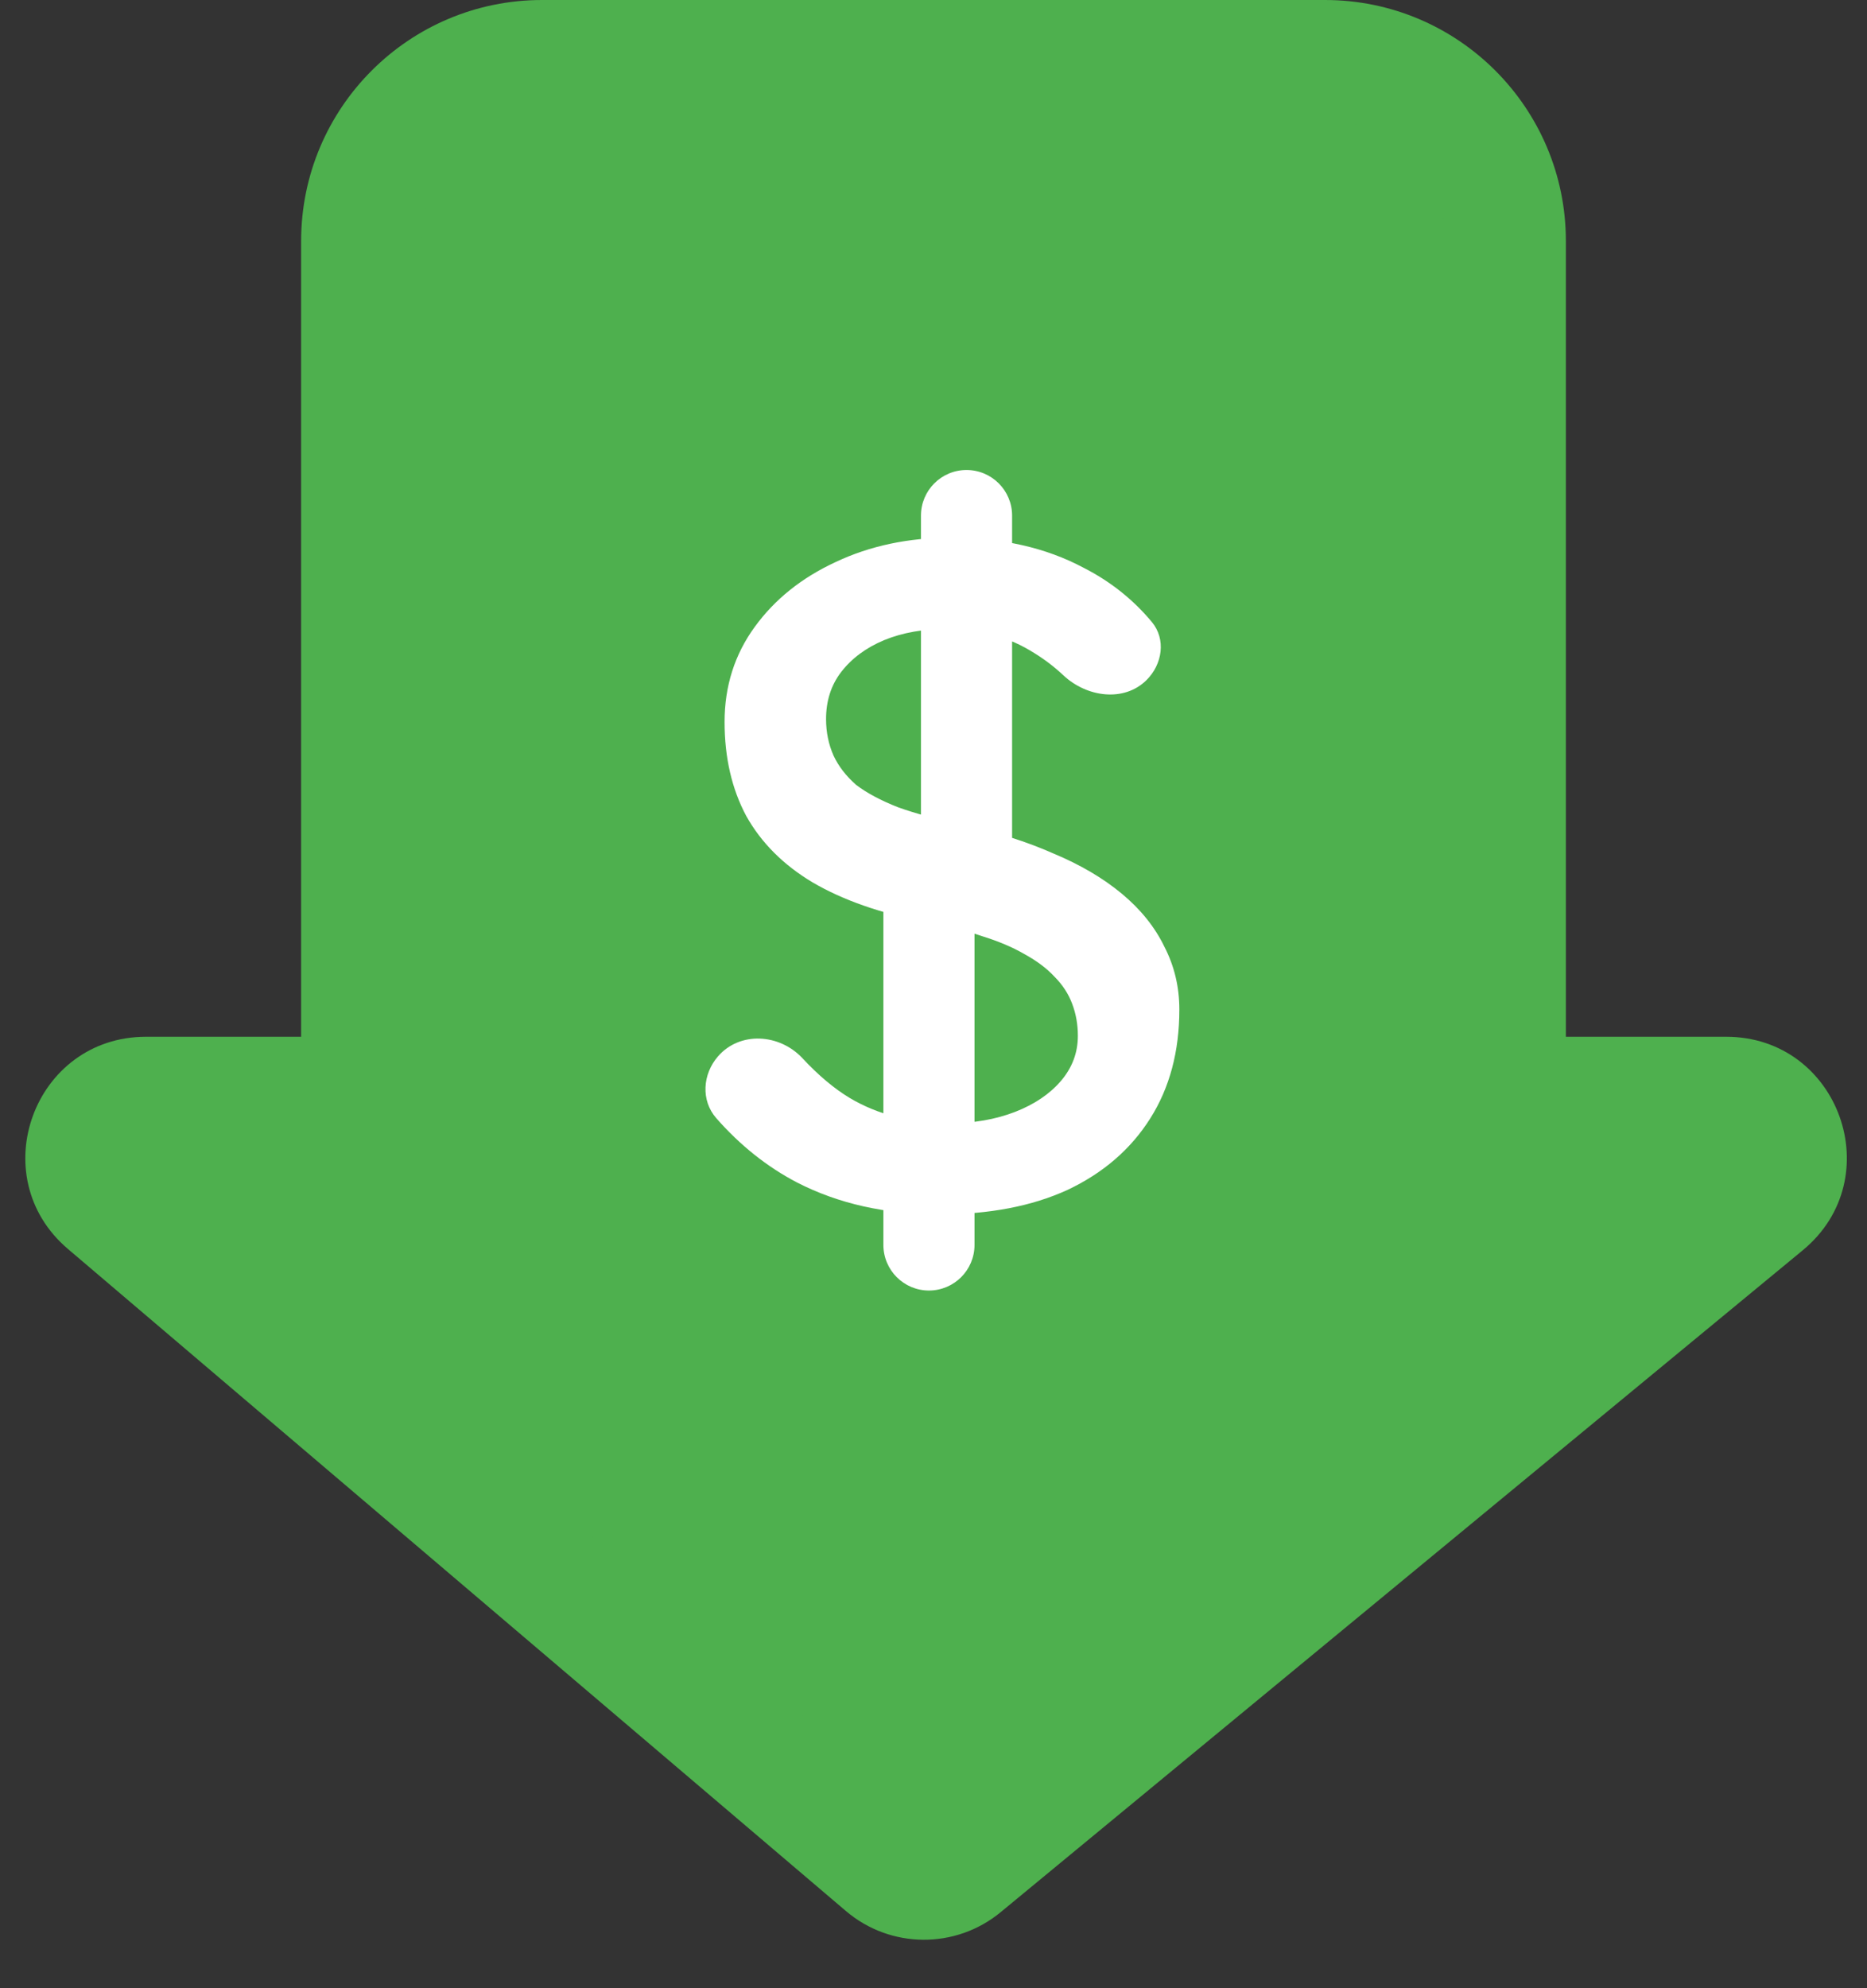
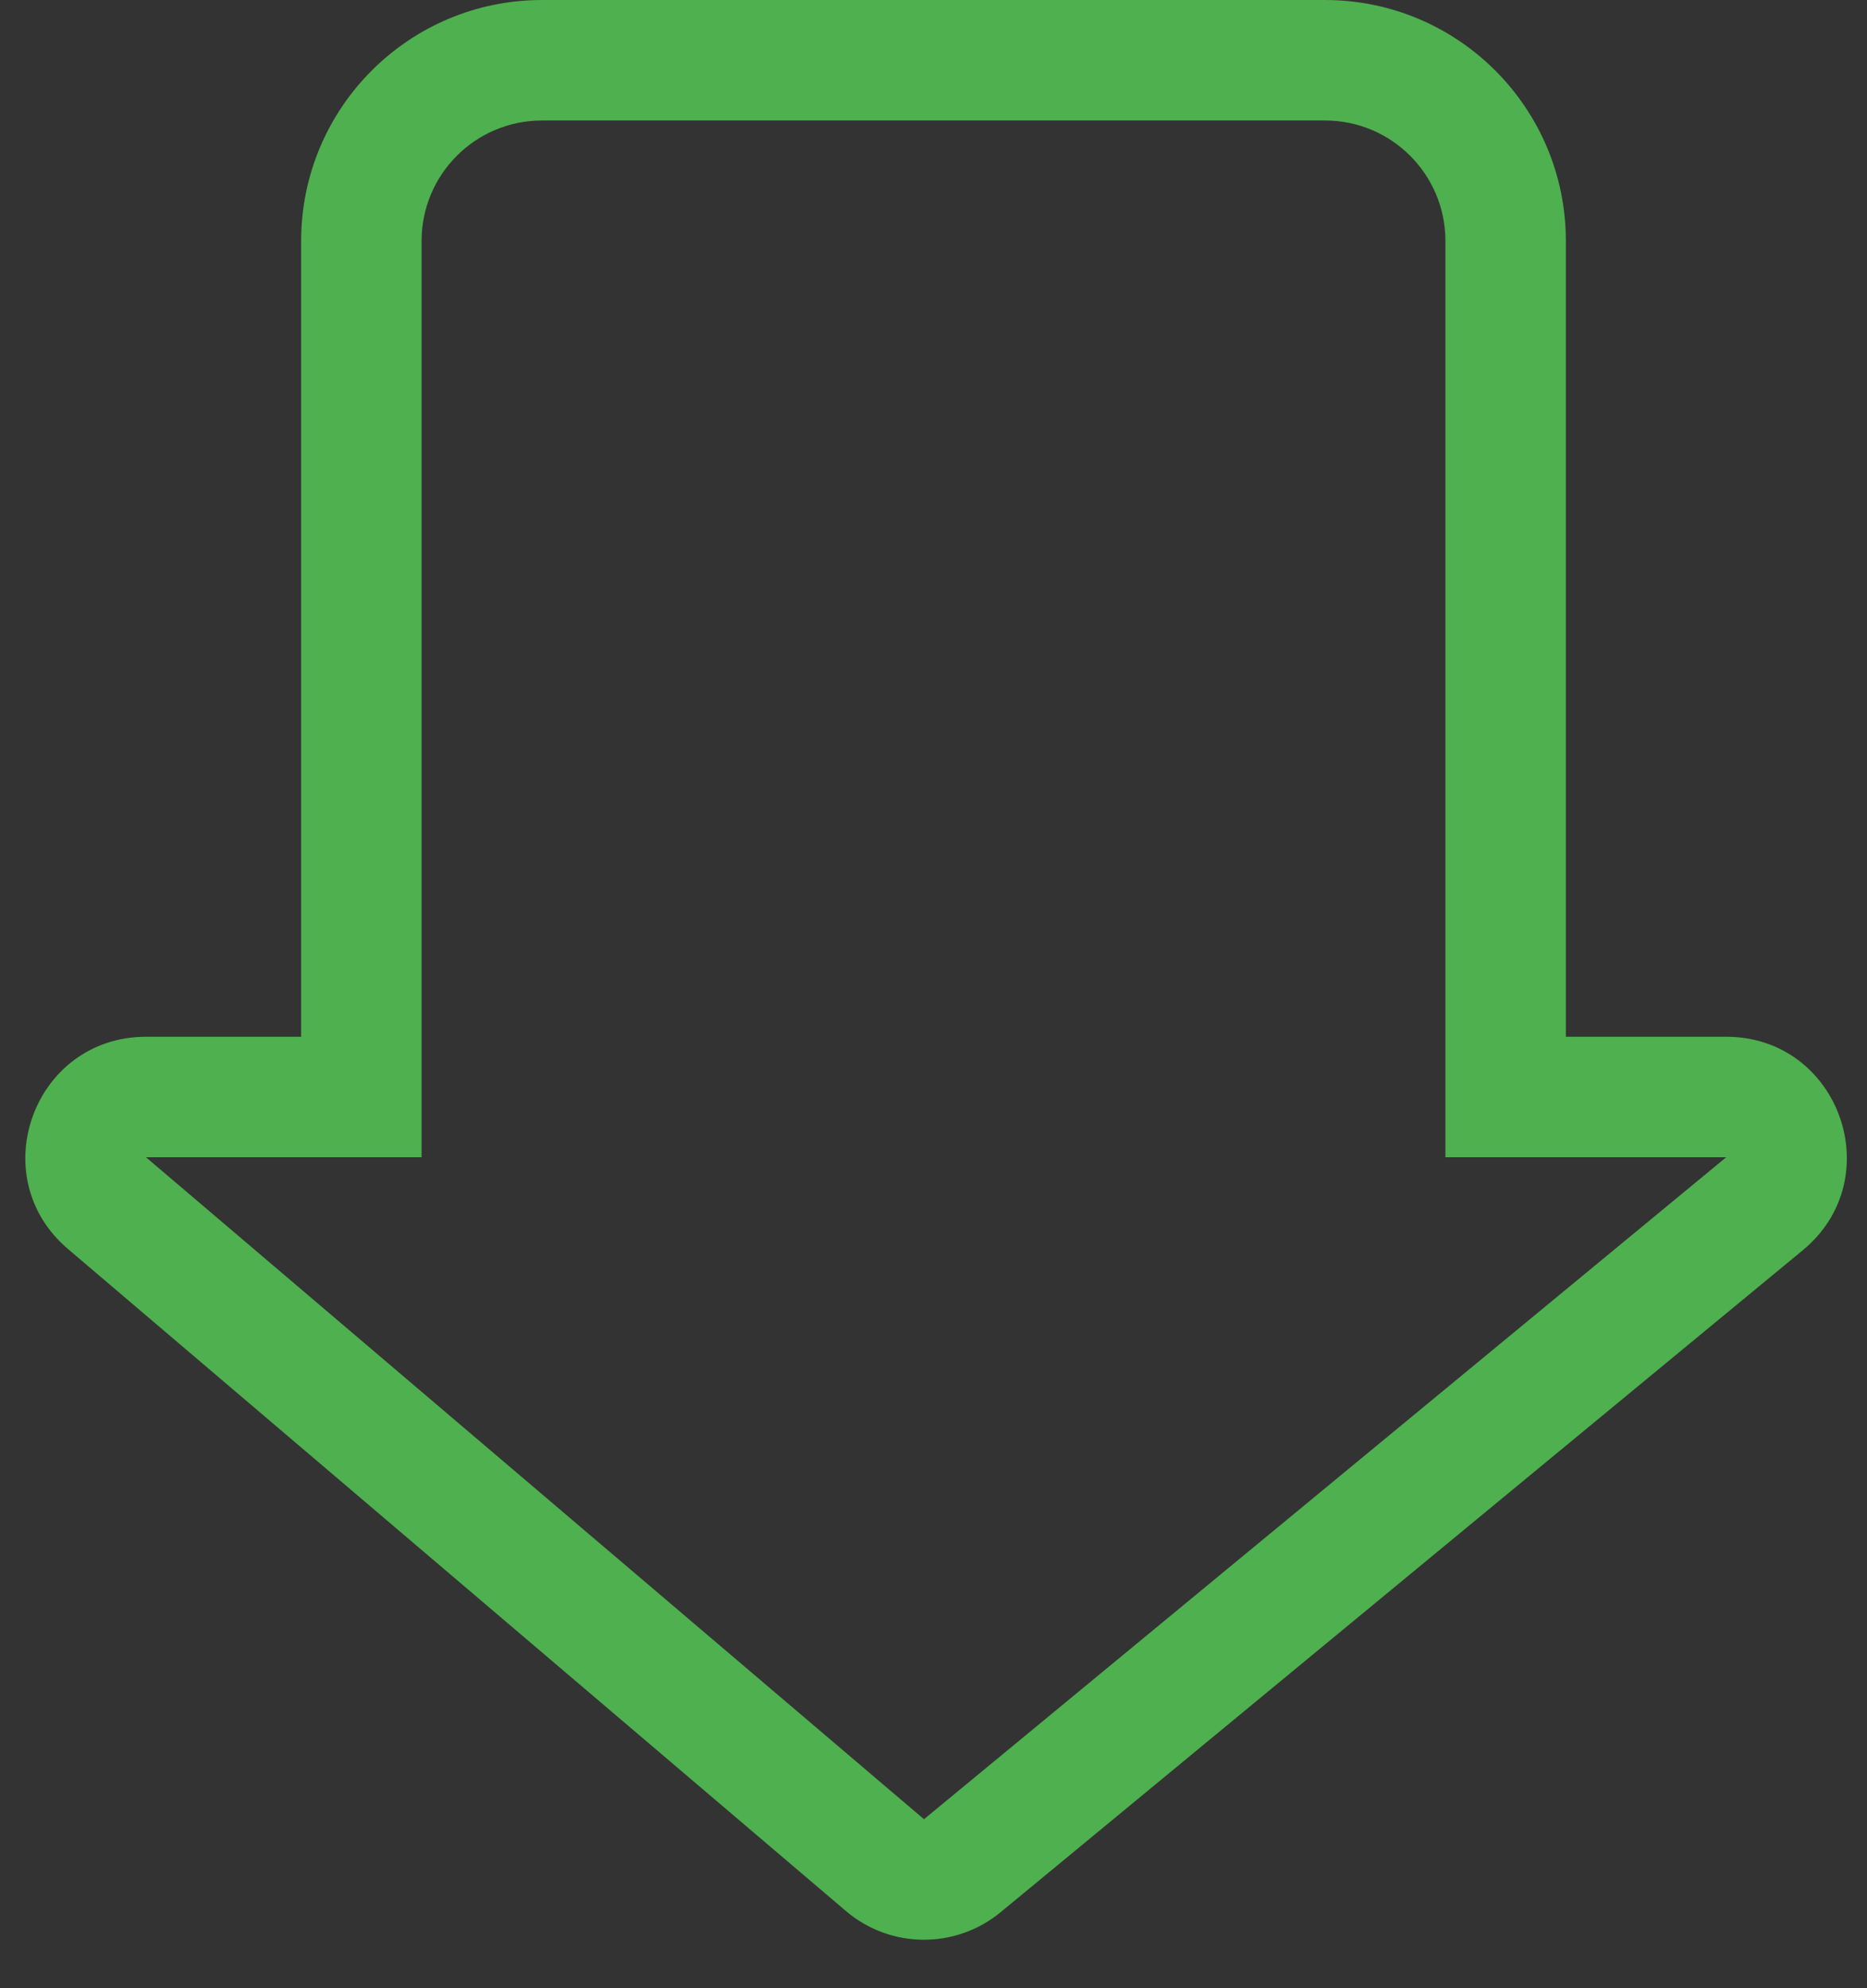
<svg xmlns="http://www.w3.org/2000/svg" width="31" height="33" viewBox="0 0 31 33" fill="none">
  <rect x="0" y="0" width="31" height="33" fill="#333333" stroke="none" />
-   <path fill-rule="evenodd" clip-rule="evenodd" d="M9 1C7.343 1 6 2.343 6 4V18.208L2.424 18.208C1.494 18.208 1.068 19.367 1.776 19.97L14.694 30.957C15.063 31.271 15.604 31.275 15.978 30.967L29.298 19.979C30.022 19.383 29.6 18.208 28.662 18.208L25 18.208V4C25 2.343 23.657 1 22 1H9Z" fill="#4EB04E" />
-   <path d="M6 18.208L6 19.208L7 19.208V18.208H6ZM2.424 18.208L2.424 19.208L2.424 19.208L2.424 18.208ZM1.776 19.97L1.129 20.731L1.129 20.731L1.776 19.97ZM14.694 30.957L15.342 30.195L15.342 30.195L14.694 30.957ZM15.978 30.967L15.342 30.195L15.342 30.195L15.978 30.967ZM29.298 19.979L29.934 20.751L29.934 20.751L29.298 19.979ZM28.662 18.208L28.662 17.208L28.662 17.208L28.662 18.208ZM25 18.208H24V19.208L25 19.208L25 18.208ZM7 4C7 2.895 7.895 2 9 2V0C6.791 0 5 1.791 5 4H7ZM7 18.208V4H5V18.208H7ZM2.424 19.208L6 19.208L6 17.208L2.424 17.208L2.424 19.208ZM2.424 19.208L2.424 19.208L2.424 17.208C0.564 17.208 -0.289 19.526 1.129 20.731L2.424 19.208ZM15.342 30.195L2.424 19.208L1.129 20.731L14.046 31.719L15.342 30.195ZM15.342 30.195L15.342 30.195L14.046 31.719C14.784 32.347 15.867 32.355 16.615 31.738L15.342 30.195ZM28.662 19.208L15.342 30.195L16.615 31.738L29.934 20.751L28.662 19.208ZM28.662 19.208L28.662 19.208L29.934 20.751C31.381 19.557 30.537 17.208 28.662 17.208L28.662 19.208ZM25 19.208L28.662 19.208L28.662 17.208L25 17.208L25 19.208ZM24 4V18.208H26V4H24ZM22 2C23.105 2 24 2.895 24 4H26C26 1.791 24.209 0 22 0V2ZM9 2H22V0H9V2Z" fill="#4EB04E" />
-   <path d="M15.604 20.156C14.709 20.156 13.919 19.979 13.233 19.626C12.735 19.366 12.289 19.01 11.893 18.559C11.635 18.265 11.665 17.828 11.922 17.533C12.287 17.114 12.942 17.157 13.322 17.562C13.589 17.849 13.851 18.068 14.106 18.222C14.574 18.502 15.131 18.643 15.775 18.643C16.171 18.643 16.529 18.58 16.852 18.456C17.174 18.331 17.429 18.159 17.616 17.941C17.803 17.722 17.897 17.473 17.897 17.192C17.897 17.005 17.866 16.828 17.803 16.662C17.741 16.495 17.642 16.344 17.507 16.209C17.382 16.074 17.216 15.949 17.008 15.835C16.81 15.72 16.576 15.622 16.306 15.538C16.035 15.445 15.723 15.367 15.37 15.304C14.621 15.159 13.997 14.94 13.498 14.649C13.009 14.358 12.64 13.989 12.39 13.542C12.151 13.094 12.031 12.574 12.031 11.982C12.031 11.389 12.198 10.864 12.531 10.406C12.863 9.948 13.311 9.59 13.872 9.33C14.444 9.059 15.084 8.924 15.791 8.924C16.633 8.924 17.367 9.09 17.991 9.423C18.435 9.649 18.813 9.949 19.125 10.323C19.364 10.61 19.302 11.026 19.036 11.289C18.661 11.659 18.044 11.571 17.659 11.211C17.509 11.07 17.349 10.948 17.179 10.843C16.753 10.572 16.275 10.437 15.744 10.437C15.339 10.437 14.985 10.5 14.683 10.624C14.382 10.749 14.143 10.926 13.966 11.155C13.799 11.373 13.716 11.633 13.716 11.935C13.716 12.153 13.758 12.356 13.841 12.543C13.924 12.72 14.049 12.881 14.215 13.027C14.392 13.162 14.626 13.287 14.917 13.401C15.209 13.505 15.557 13.599 15.963 13.682C16.535 13.807 17.044 13.968 17.491 14.166C17.939 14.353 18.318 14.576 18.63 14.836C18.942 15.096 19.176 15.388 19.332 15.71C19.499 16.032 19.582 16.381 19.582 16.755C19.582 17.452 19.421 18.055 19.098 18.565C18.776 19.074 18.318 19.47 17.725 19.75C17.133 20.021 16.425 20.156 15.604 20.156ZM15.424 21.42C15.007 21.42 14.668 21.081 14.668 20.663V14.337L16.181 14.852V20.663C16.181 21.081 15.842 21.42 15.424 21.42ZM16.805 14.852L15.292 14.337V8.557C15.292 8.14 15.63 7.801 16.048 7.801C16.466 7.801 16.805 8.14 16.805 8.557V14.852Z" fill="white" />
+   <path d="M6 18.208L6 19.208L7 19.208V18.208H6ZM2.424 18.208L2.424 19.208L2.424 19.208L2.424 18.208ZM1.776 19.97L1.129 20.731L1.129 20.731L1.776 19.97ZM14.694 30.957L15.342 30.195L15.342 30.195L14.694 30.957ZM15.978 30.967L15.342 30.195L15.342 30.195ZM29.298 19.979L29.934 20.751L29.934 20.751L29.298 19.979ZM28.662 18.208L28.662 17.208L28.662 17.208L28.662 18.208ZM25 18.208H24V19.208L25 19.208L25 18.208ZM7 4C7 2.895 7.895 2 9 2V0C6.791 0 5 1.791 5 4H7ZM7 18.208V4H5V18.208H7ZM2.424 19.208L6 19.208L6 17.208L2.424 17.208L2.424 19.208ZM2.424 19.208L2.424 19.208L2.424 17.208C0.564 17.208 -0.289 19.526 1.129 20.731L2.424 19.208ZM15.342 30.195L2.424 19.208L1.129 20.731L14.046 31.719L15.342 30.195ZM15.342 30.195L15.342 30.195L14.046 31.719C14.784 32.347 15.867 32.355 16.615 31.738L15.342 30.195ZM28.662 19.208L15.342 30.195L16.615 31.738L29.934 20.751L28.662 19.208ZM28.662 19.208L28.662 19.208L29.934 20.751C31.381 19.557 30.537 17.208 28.662 17.208L28.662 19.208ZM25 19.208L28.662 19.208L28.662 17.208L25 17.208L25 19.208ZM24 4V18.208H26V4H24ZM22 2C23.105 2 24 2.895 24 4H26C26 1.791 24.209 0 22 0V2ZM9 2H22V0H9V2Z" fill="#4EB04E" />
</svg>